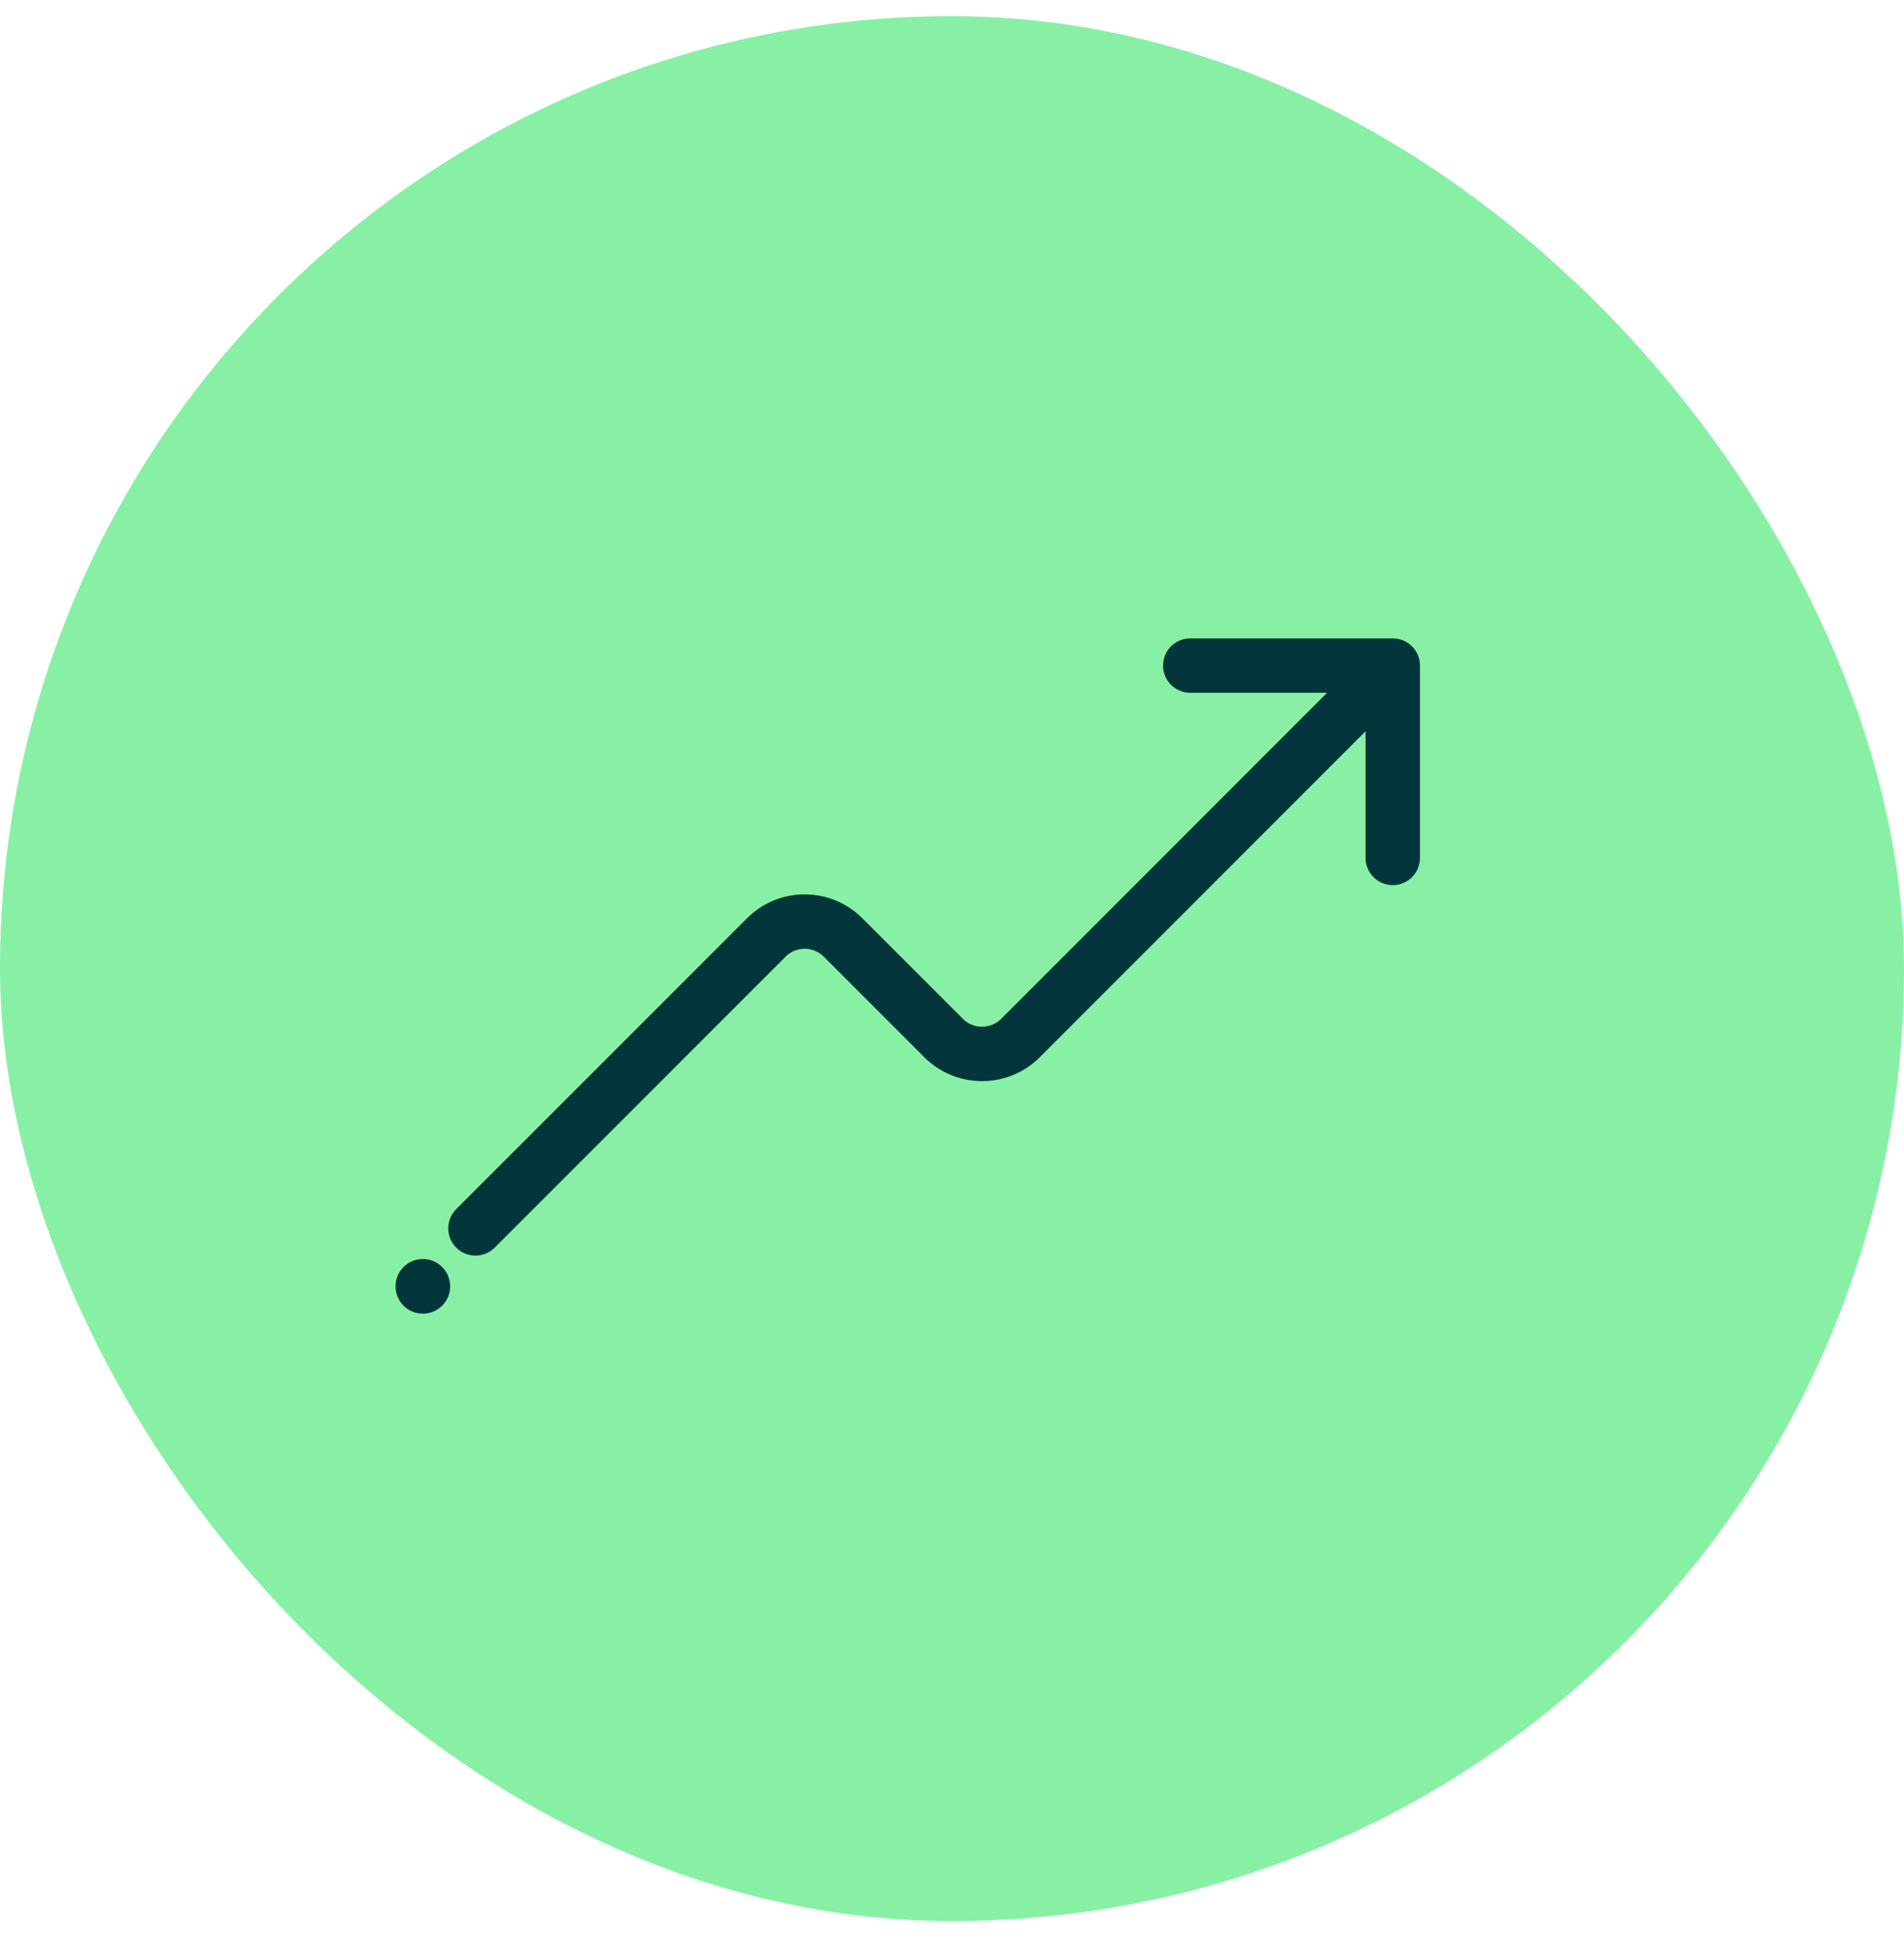
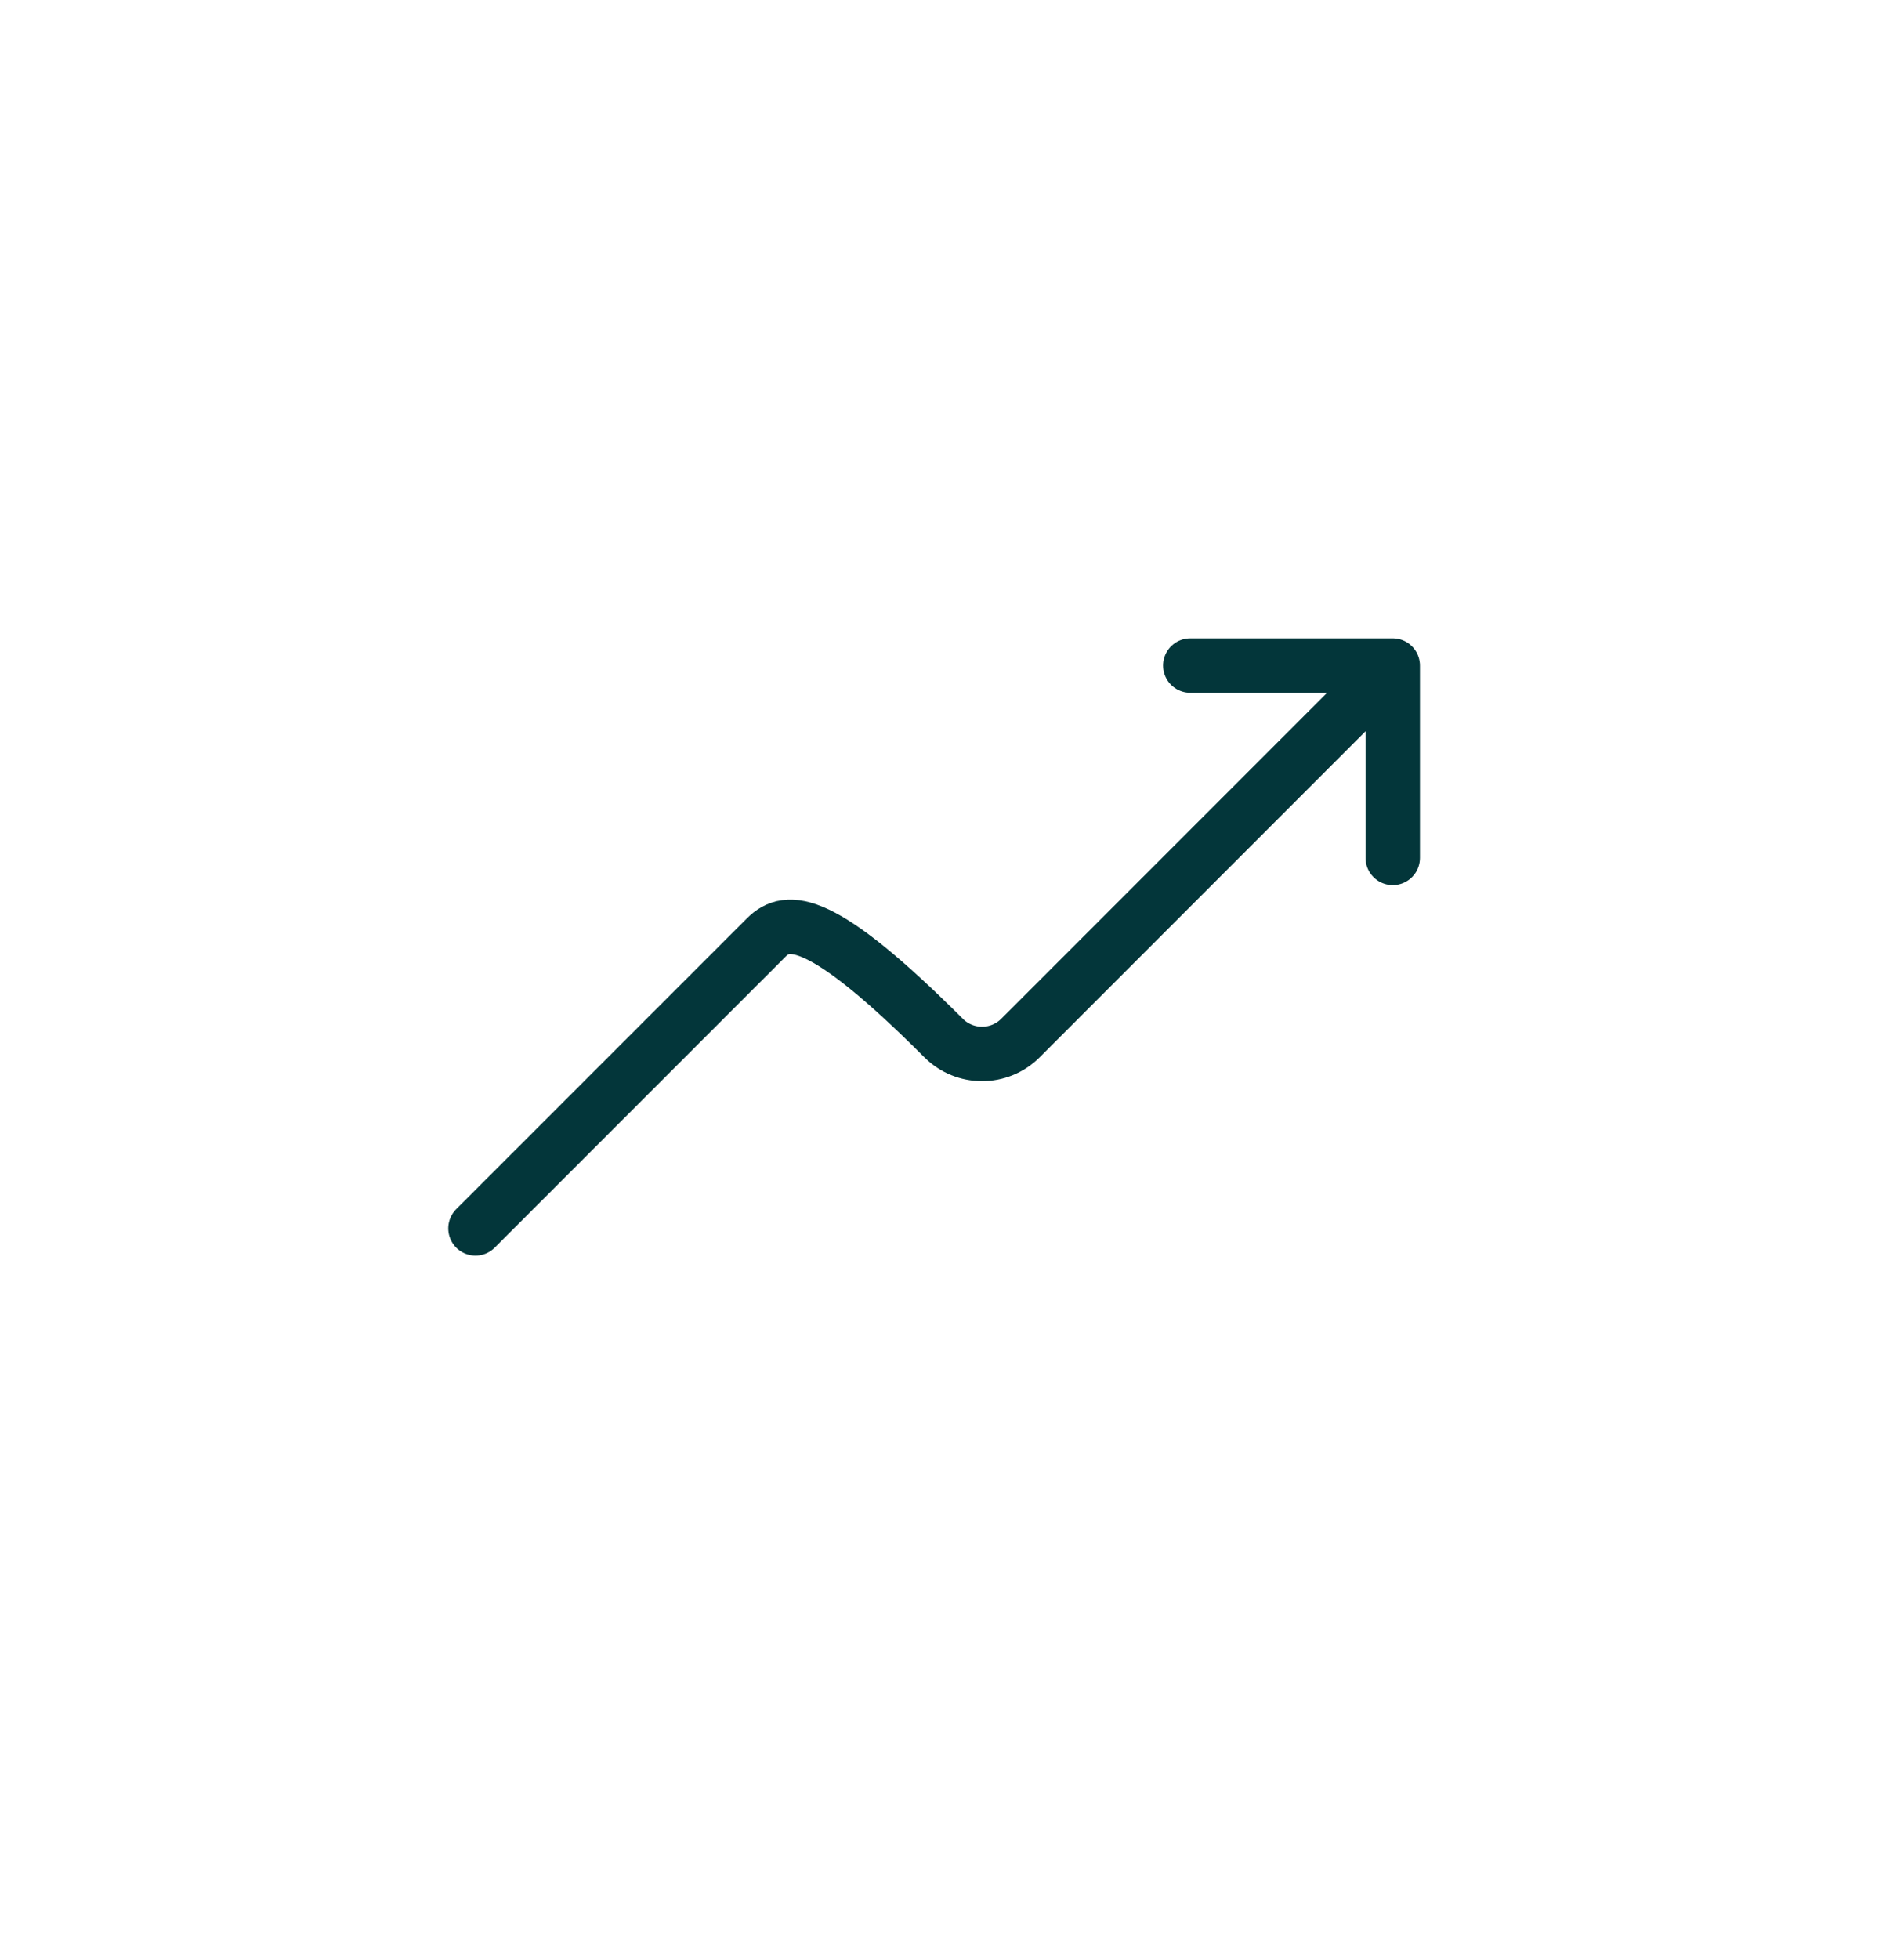
<svg xmlns="http://www.w3.org/2000/svg" width="35" height="36" viewBox="0 0 35 36" fill="none">
-   <rect y="0.297" width="35" height="35" rx="17.5" fill="#87F0A5" />
-   <path d="M25.602 12.229L18.759 19.072C18.369 19.462 17.735 19.462 17.345 19.072L15.499 17.226C15.108 16.835 14.475 16.835 14.085 17.226L8.74 22.57M25.602 12.229V15.763M25.602 12.229H21.88" stroke="#03363A" stroke-linecap="round" />
-   <circle cx="7.773" cy="23.635" r="0.502" fill="#03363A" />
+   <path d="M25.602 12.229L18.759 19.072C18.369 19.462 17.735 19.462 17.345 19.072C15.108 16.835 14.475 16.835 14.085 17.226L8.74 22.57M25.602 12.229V15.763M25.602 12.229H21.88" stroke="#03363A" stroke-linecap="round" />
</svg>